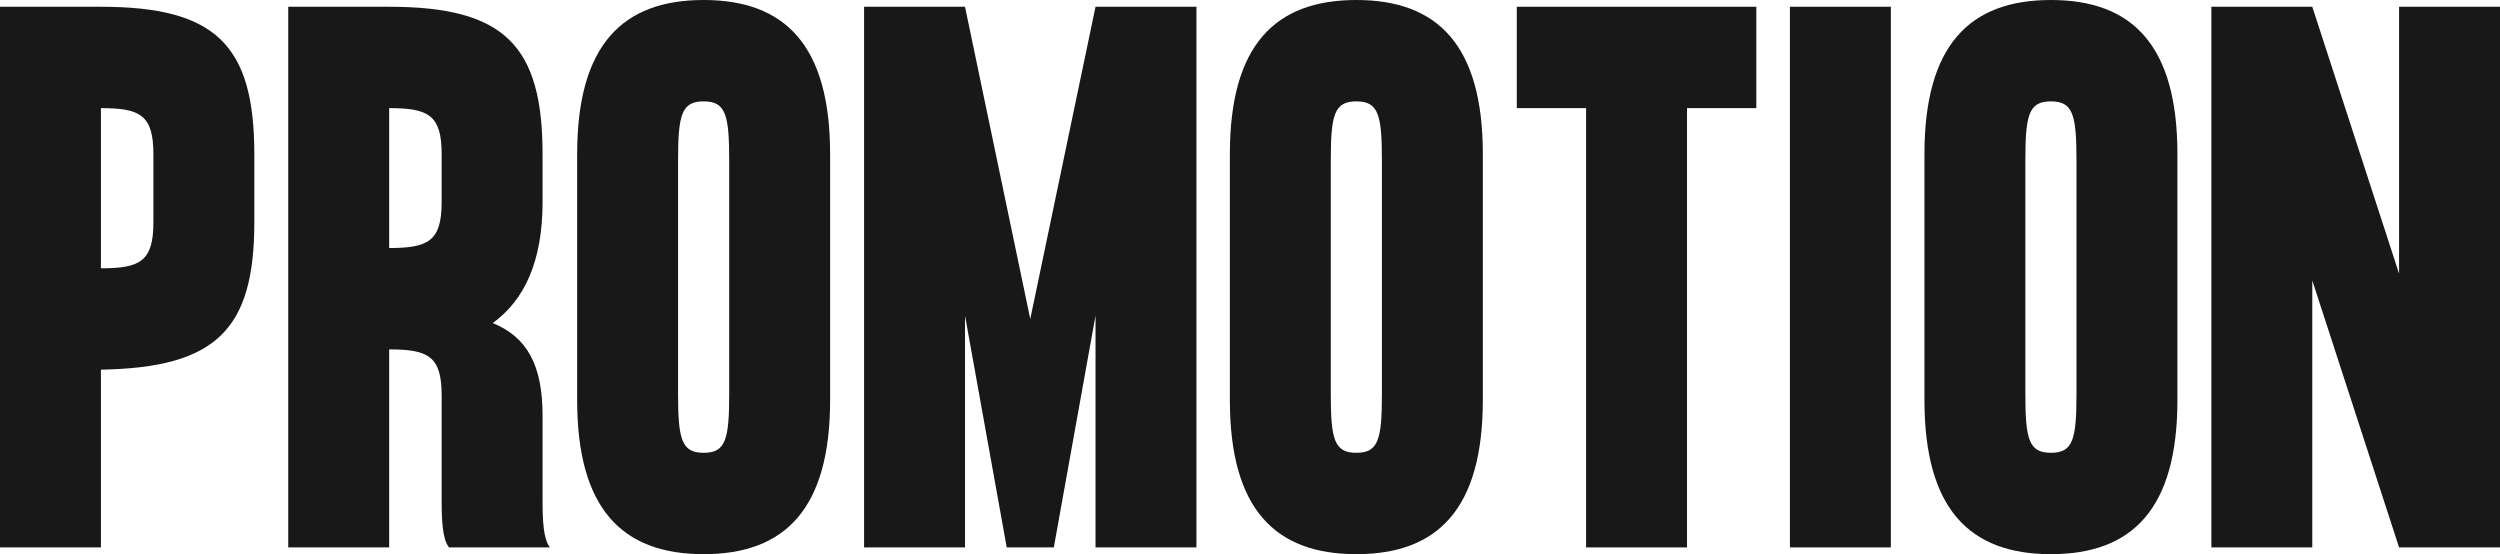
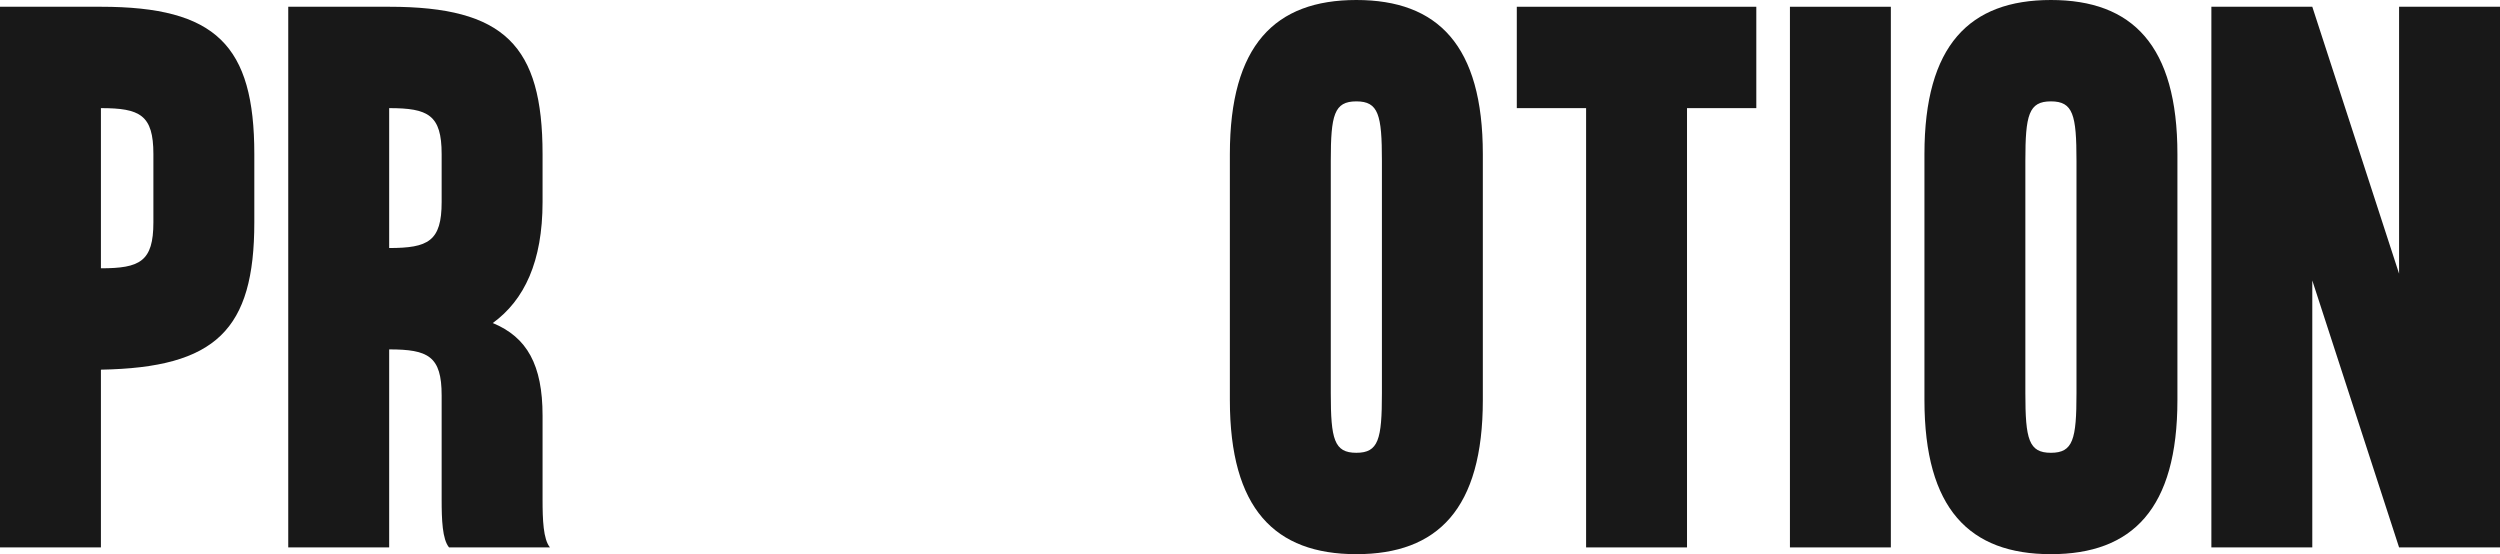
<svg xmlns="http://www.w3.org/2000/svg" width="1200" height="266" viewBox="0 0 1200 266" fill="none">
  <g clip-path="url(#clip0_478_18709)">
    <path d="M48.441 3.244C103.663 3.244 122.071 21.734 122.071 73.961V106.724C122.071 158.302 103.663 176.468 48.441 177.441V262.756H0V3.244H48.441ZM48.441 128.783C67.171 128.783 73.63 125.539 73.63 106.724V73.961C73.63 55.146 67.171 51.902 48.441 51.902V128.783Z" fill="#181818" />
    <path d="M260.43 239.724C260.43 249.456 260.753 258.863 263.982 262.756H215.541C212.312 258.863 211.989 249.456 211.989 239.724V189.768C211.989 170.954 205.53 167.71 186.8 167.71V262.756H138.359V3.244H186.8C242.022 3.244 260.43 21.734 260.43 73.961V96.993C260.43 125.539 251.711 144.029 236.532 155.059C253.002 161.871 260.43 175.171 260.43 199.5V239.724ZM211.989 73.961C211.989 55.146 205.53 51.902 186.8 51.902V119.051C205.53 119.051 211.989 115.807 211.989 96.993V73.961Z" fill="#181818" />
-     <path d="M337.746 0C376.822 0 398.458 21.734 398.458 73.961V192.039C398.458 244.266 376.822 266 337.746 266C298.67 266 277.034 244.266 277.034 192.039V73.961C277.034 21.734 298.67 0 337.746 0ZM350.018 188.795V77.205C350.018 55.146 348.403 48.658 337.746 48.658C327.089 48.658 325.474 55.146 325.474 77.205V188.795C325.474 210.854 327.089 217.341 337.746 217.341C348.403 217.341 350.018 210.854 350.018 188.795Z" fill="#181818" />
-     <path d="M525.853 3.244H574.294V262.756H525.853V151.49L505.831 262.756H483.225L463.203 151.49V262.756H414.762V3.244H463.203L494.528 153.112L525.853 3.244Z" fill="#181818" />
    <path d="M651.047 0C690.123 0 711.76 21.734 711.76 73.961V192.039C711.76 244.266 690.123 266 651.047 266C611.971 266 590.335 244.266 590.335 192.039V73.961C590.335 21.734 611.971 0 651.047 0ZM663.319 188.795V77.205C663.319 55.146 661.704 48.658 651.047 48.658C640.39 48.658 638.775 55.146 638.775 77.205V188.795C638.775 210.854 640.39 217.341 651.047 217.341C661.704 217.341 663.319 210.854 663.319 188.795Z" fill="#181818" />
    <path d="M843.029 3.244V51.902H809.766V262.756H761.326V51.902H728.063V3.244H843.029Z" fill="#181818" />
    <path d="M859.168 3.244H907.609V262.756H859.168V3.244Z" fill="#181818" />
    <path d="M984.443 0C1023.52 0 1045.16 21.734 1045.16 73.961V192.039C1045.16 244.266 1023.52 266 984.443 266C945.368 266 923.731 244.266 923.731 192.039V73.961C923.731 21.734 945.368 0 984.443 0ZM996.715 188.795V77.205C996.715 55.146 995.1 48.658 984.443 48.658C973.786 48.658 972.172 55.146 972.172 77.205V188.795C972.172 210.854 973.786 217.341 984.443 217.341C995.1 217.341 996.715 210.854 996.715 188.795Z" fill="#181818" />
    <path d="M1151.56 3.244H1200V262.756H1151.56L1109.9 134.622V262.756H1061.46V3.244H1109.9L1151.56 131.378V3.244Z" fill="#181818" />
  </g>
  <defs>
    <clipPath id="clip0_478_18709">
      <rect width="1200" height="266" fill="white" />
    </clipPath>
  </defs>
</svg>